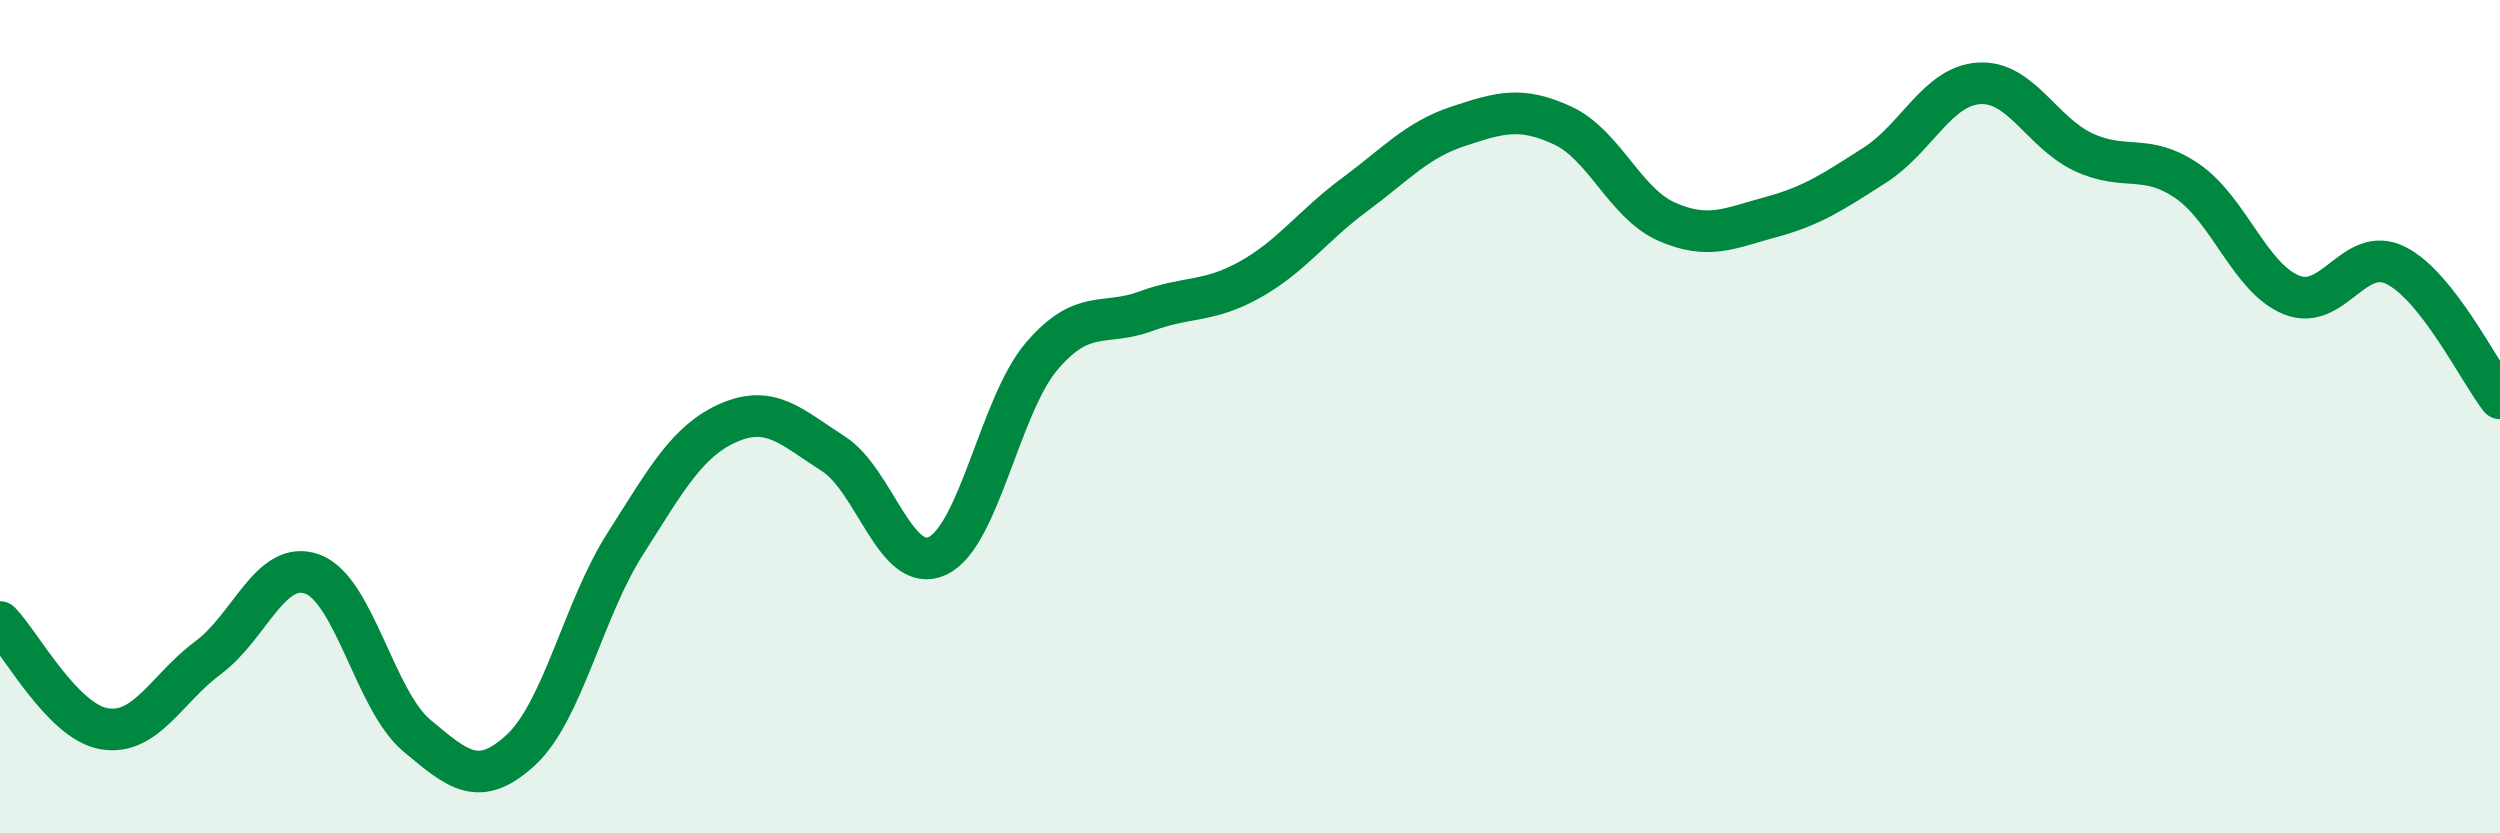
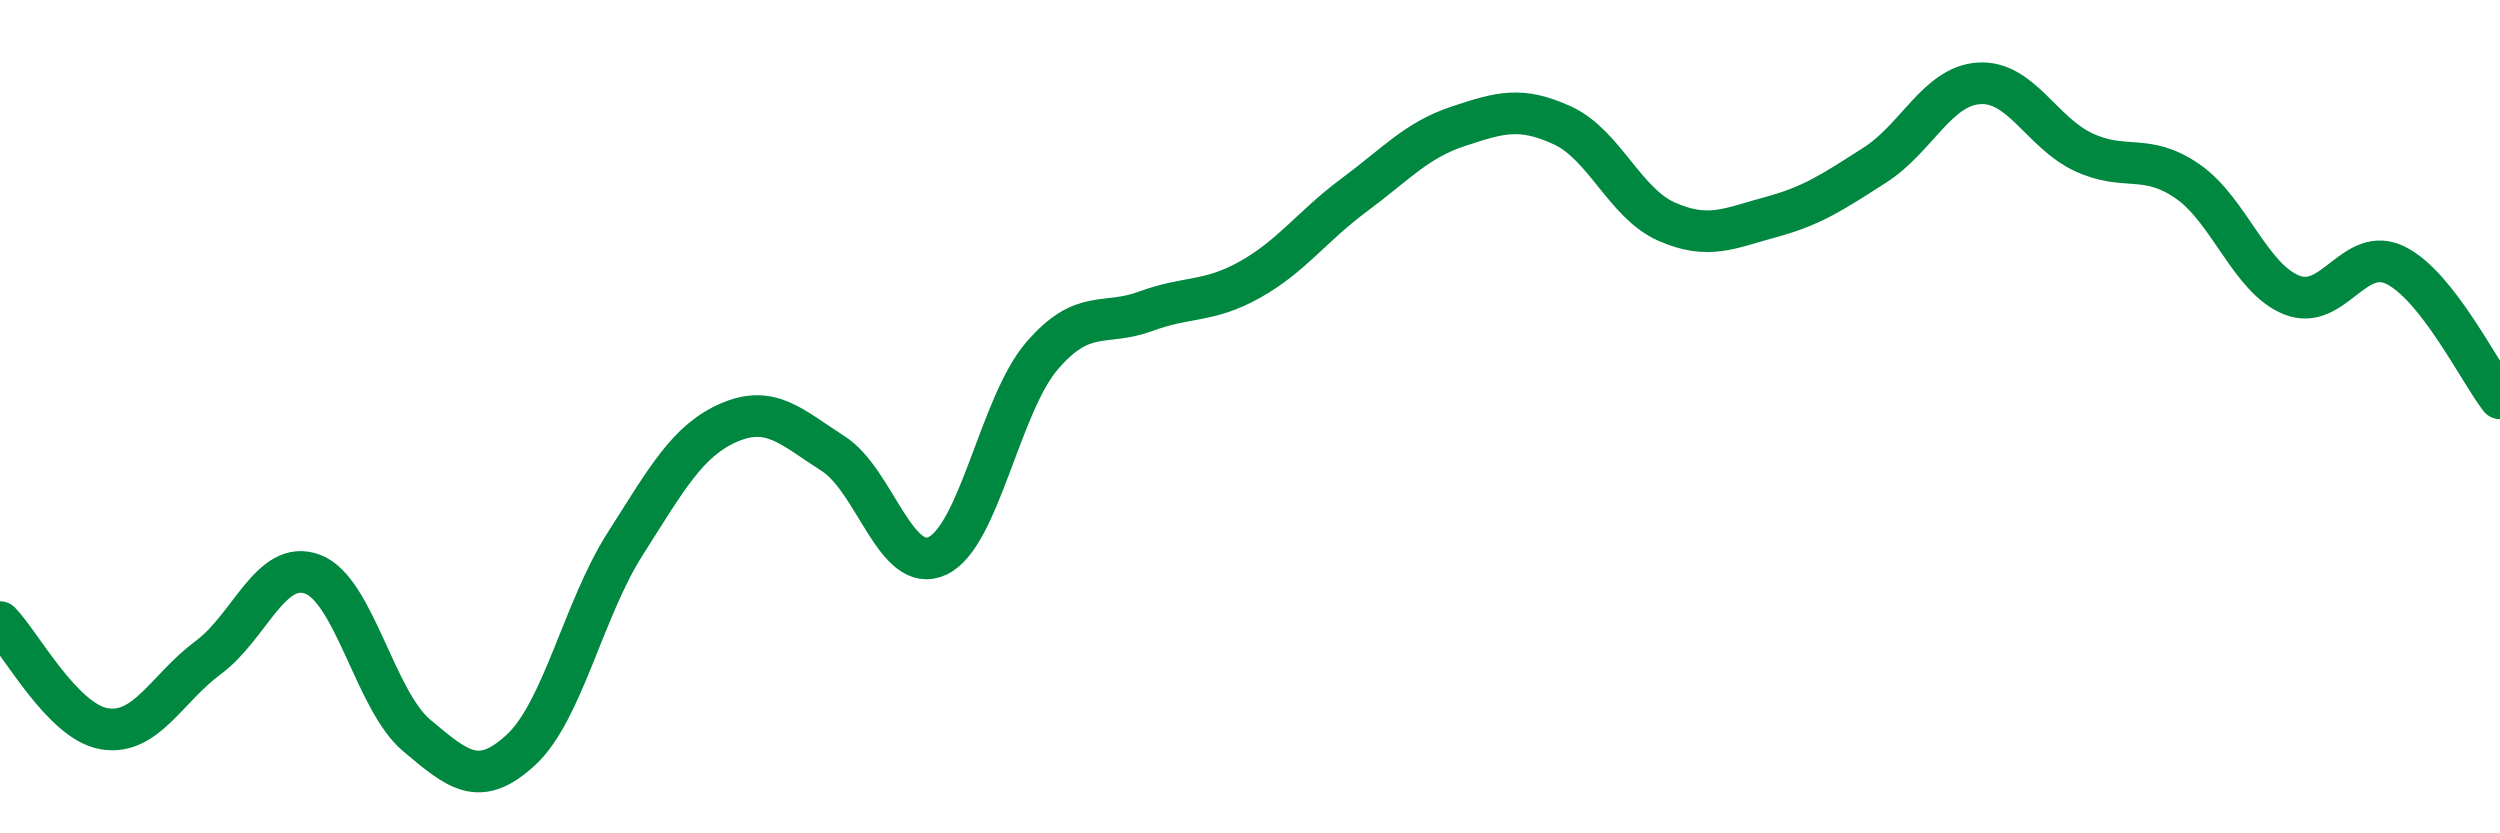
<svg xmlns="http://www.w3.org/2000/svg" width="60" height="20" viewBox="0 0 60 20">
-   <path d="M 0,14.93 C 0.5,15.44 1.5,17.32 2.5,17.49 C 3.5,17.66 4,16.52 5,15.78 C 6,15.04 6.5,13.41 7.5,13.78 C 8.5,14.15 9,16.81 10,17.65 C 11,18.49 11.5,18.92 12.5,18 C 13.5,17.08 14,14.63 15,13.06 C 16,11.49 16.5,10.57 17.5,10.14 C 18.5,9.71 19,10.25 20,10.89 C 21,11.53 21.5,13.81 22.5,13.34 C 23.5,12.87 24,9.72 25,8.55 C 26,7.38 26.5,7.84 27.5,7.47 C 28.5,7.1 29,7.27 30,6.71 C 31,6.15 31.5,5.42 32.5,4.68 C 33.5,3.94 34,3.36 35,3.03 C 36,2.7 36.5,2.55 37.5,3.01 C 38.5,3.47 39,4.88 40,5.32 C 41,5.76 41.5,5.48 42.5,5.21 C 43.5,4.94 44,4.6 45,3.96 C 46,3.32 46.5,2.06 47.5,2 C 48.5,1.94 49,3.18 50,3.65 C 51,4.12 51.5,3.66 52.5,4.35 C 53.5,5.04 54,6.68 55,7.08 C 56,7.48 56.5,5.87 57.5,6.37 C 58.5,6.87 59.5,8.92 60,9.56L60 20L0 20Z" fill="#008740" opacity="0.1" stroke-linecap="round" stroke-linejoin="round" />
  <path d="M 0,14.93 C 0.5,15.44 1.5,17.32 2.5,17.49 C 3.5,17.66 4,16.52 5,15.78 C 6,15.04 6.5,13.41 7.5,13.78 C 8.5,14.15 9,16.81 10,17.65 C 11,18.49 11.5,18.92 12.5,18 C 13.5,17.08 14,14.63 15,13.06 C 16,11.49 16.5,10.57 17.5,10.14 C 18.5,9.71 19,10.25 20,10.89 C 21,11.53 21.5,13.81 22.5,13.34 C 23.5,12.87 24,9.72 25,8.55 C 26,7.38 26.5,7.84 27.5,7.47 C 28.5,7.1 29,7.27 30,6.71 C 31,6.15 31.5,5.42 32.5,4.68 C 33.5,3.94 34,3.36 35,3.03 C 36,2.7 36.5,2.55 37.5,3.01 C 38.5,3.47 39,4.88 40,5.32 C 41,5.76 41.5,5.48 42.5,5.21 C 43.5,4.94 44,4.6 45,3.96 C 46,3.32 46.5,2.06 47.5,2 C 48.5,1.94 49,3.18 50,3.65 C 51,4.12 51.5,3.66 52.5,4.35 C 53.5,5.04 54,6.68 55,7.08 C 56,7.48 56.5,5.87 57.5,6.37 C 58.5,6.87 59.5,8.92 60,9.56" stroke="#008740" stroke-width="1" fill="none" stroke-linecap="round" stroke-linejoin="round" />
</svg>